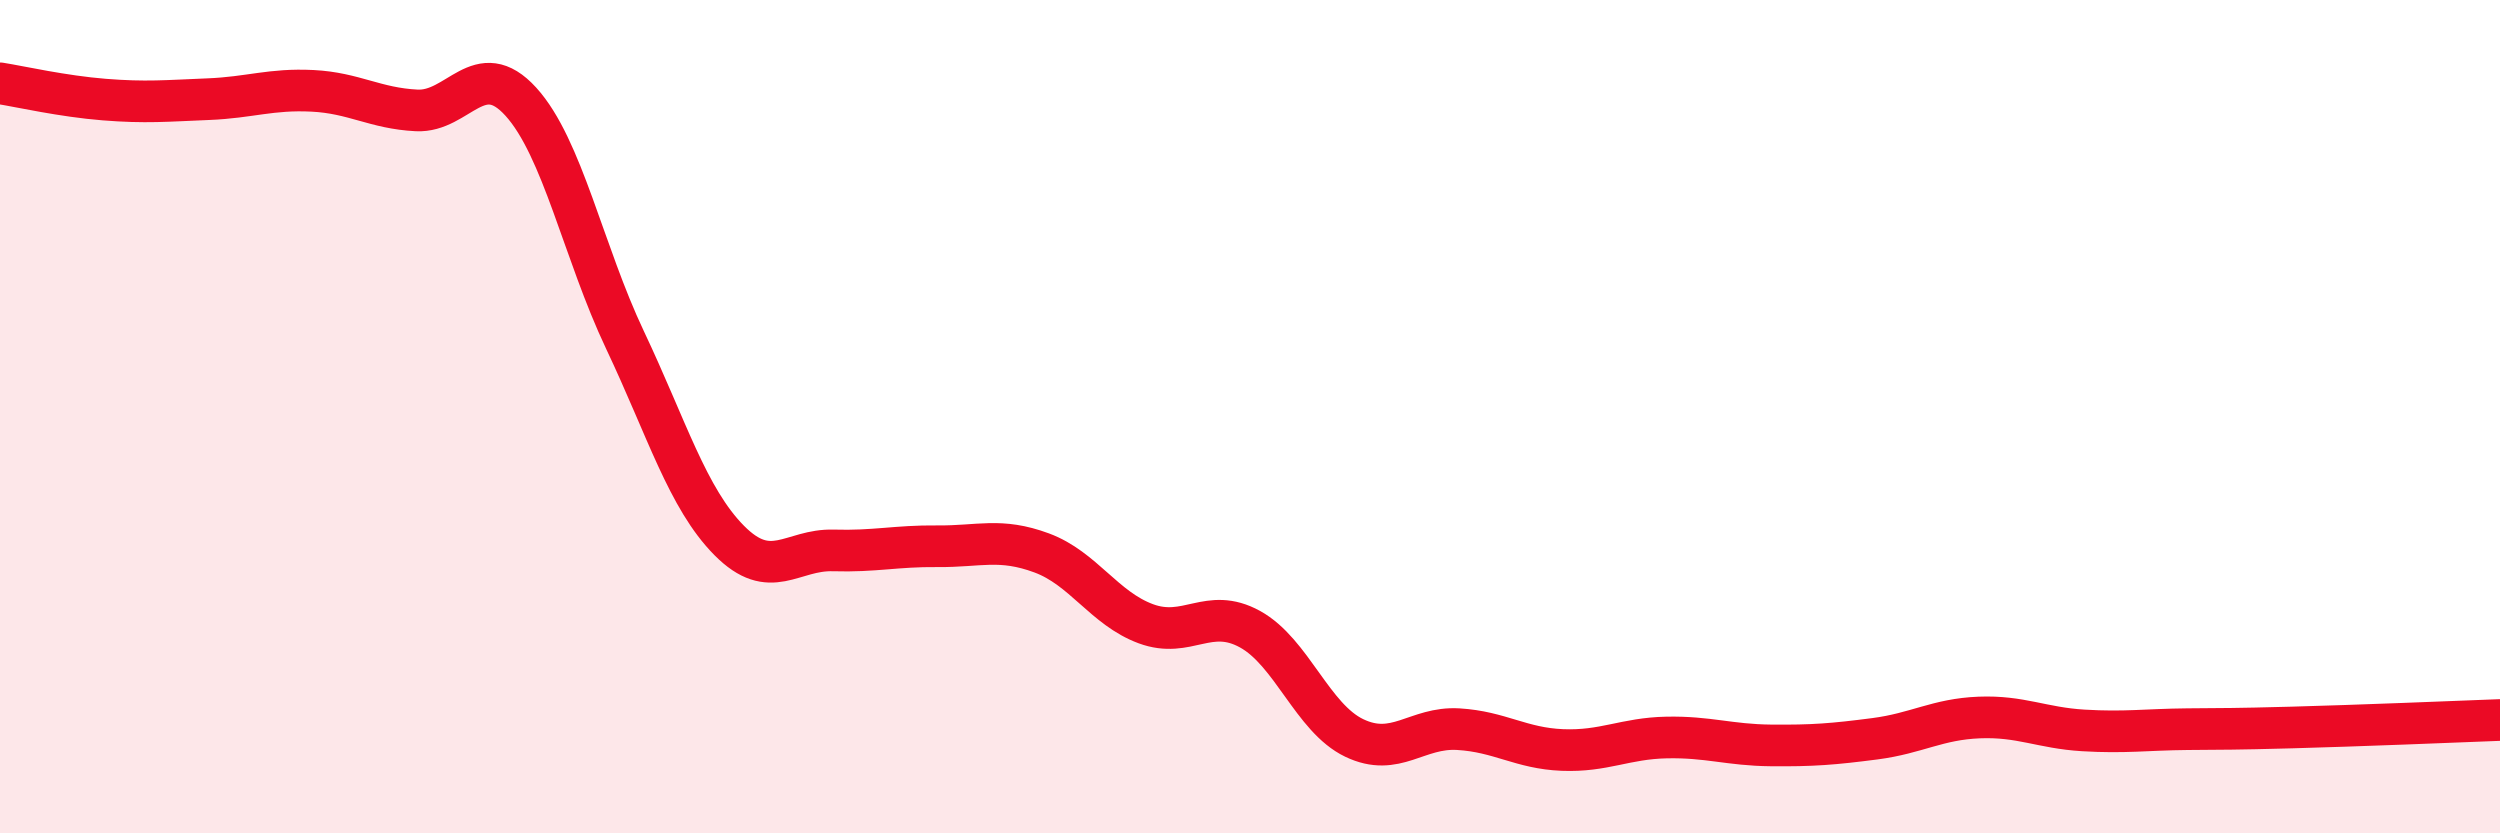
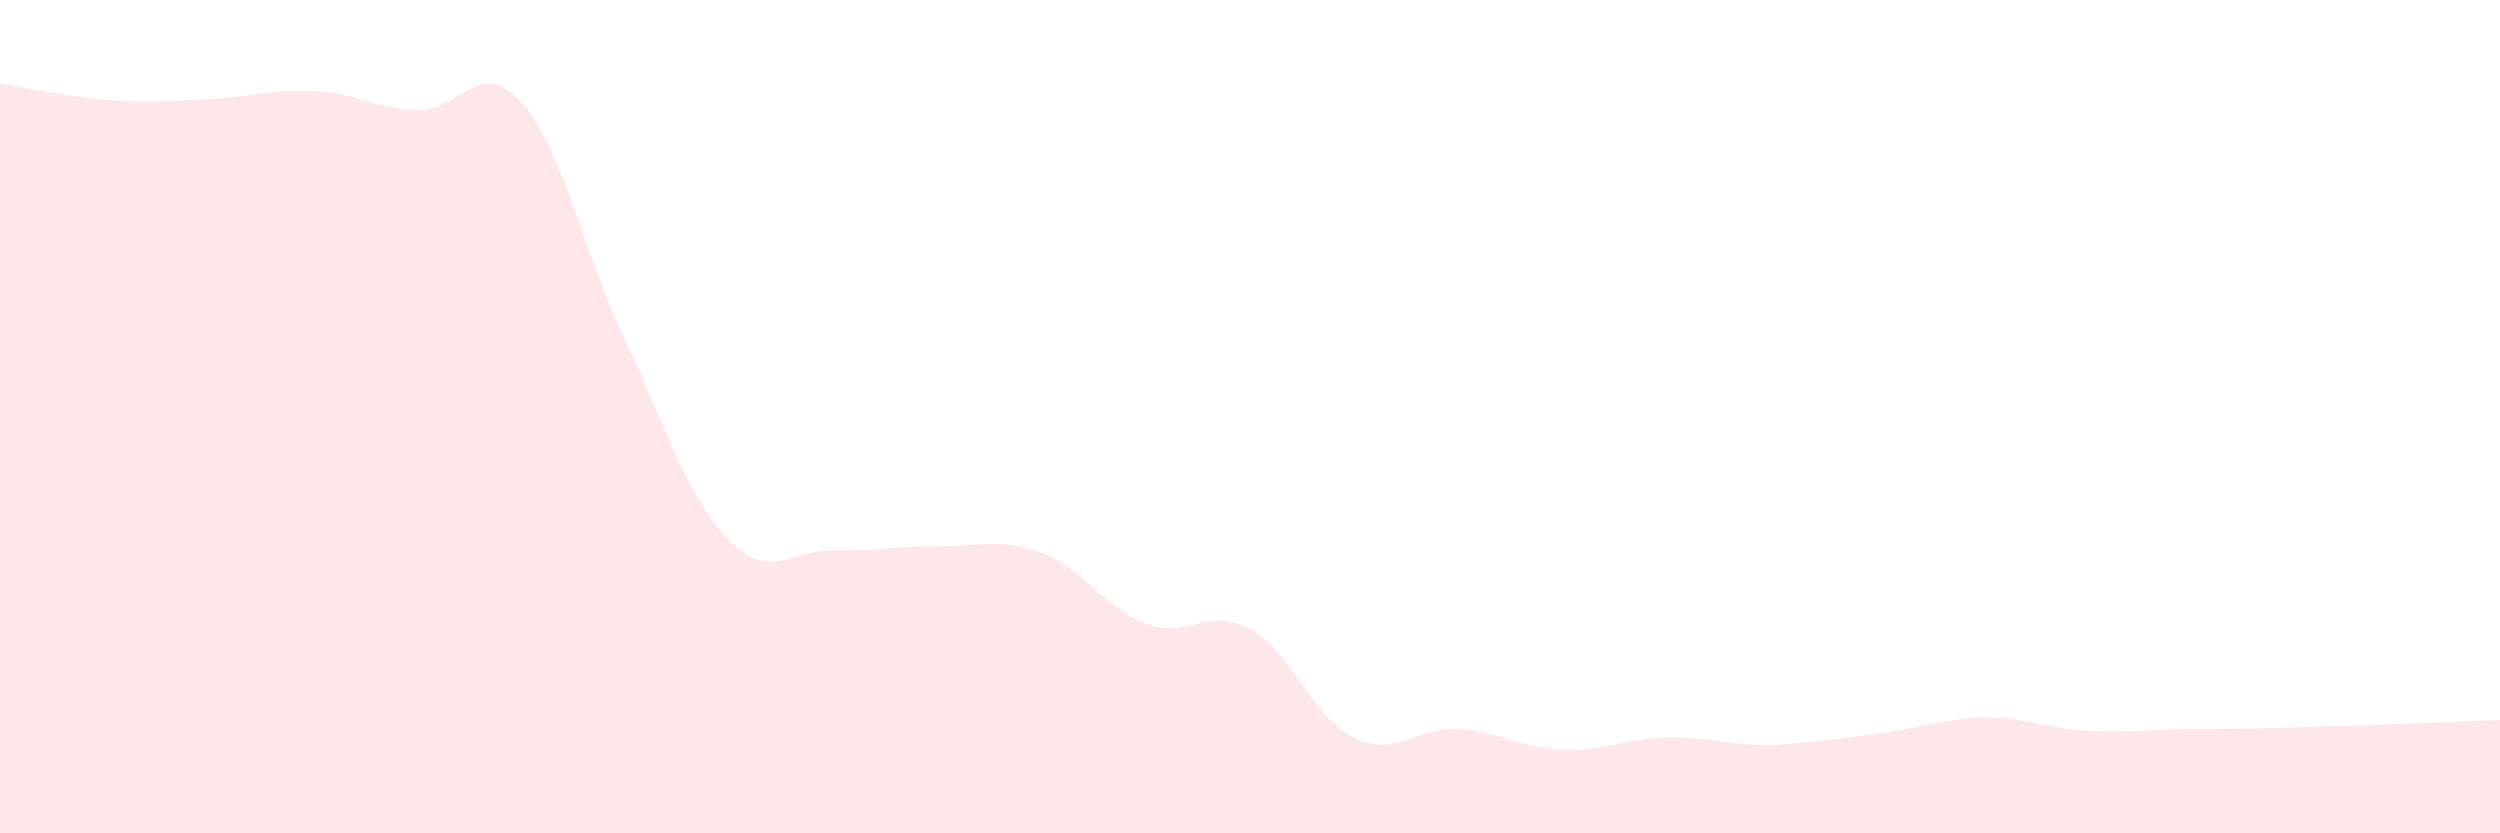
<svg xmlns="http://www.w3.org/2000/svg" width="60" height="20" viewBox="0 0 60 20">
-   <path d="M 0,2 C 0.5,2.08 1.5,2.31 2.5,2.39 C 3.5,2.47 4,2.42 5,2.38 C 6,2.34 6.5,2.13 7.5,2.18 C 8.5,2.23 9,2.6 10,2.65 C 11,2.7 11.5,1.34 12.5,2.44 C 13.5,3.54 14,6.05 15,8.16 C 16,10.27 16.5,11.96 17.5,12.97 C 18.5,13.98 19,13.18 20,13.21 C 21,13.24 21.5,13.1 22.5,13.11 C 23.5,13.12 24,12.9 25,13.27 C 26,13.64 26.5,14.6 27.5,14.97 C 28.5,15.34 29,14.55 30,15.1 C 31,15.65 31.5,17.23 32.5,17.71 C 33.5,18.19 34,17.44 35,17.5 C 36,17.56 36.5,17.96 37.5,18 C 38.5,18.04 39,17.72 40,17.7 C 41,17.68 41.5,17.88 42.5,17.89 C 43.5,17.9 44,17.86 45,17.73 C 46,17.6 46.5,17.26 47.5,17.22 C 48.5,17.18 49,17.47 50,17.53 C 51,17.59 51.5,17.51 52.5,17.5 C 53.5,17.49 53.5,17.5 55,17.46 C 56.5,17.42 59,17.32 60,17.28L60 20L0 20Z" fill="#EB0A25" opacity="0.1" stroke-linecap="round" stroke-linejoin="round" />
-   <path d="M 0,2 C 0.5,2.08 1.5,2.31 2.5,2.39 C 3.5,2.47 4,2.42 5,2.38 C 6,2.34 6.5,2.13 7.5,2.18 C 8.5,2.23 9,2.6 10,2.65 C 11,2.7 11.5,1.34 12.5,2.44 C 13.5,3.54 14,6.05 15,8.16 C 16,10.27 16.5,11.96 17.5,12.97 C 18.5,13.98 19,13.18 20,13.21 C 21,13.24 21.5,13.1 22.5,13.11 C 23.5,13.12 24,12.9 25,13.27 C 26,13.64 26.5,14.6 27.5,14.97 C 28.5,15.34 29,14.55 30,15.1 C 31,15.65 31.5,17.23 32.5,17.71 C 33.5,18.19 34,17.44 35,17.5 C 36,17.56 36.5,17.96 37.5,18 C 38.5,18.04 39,17.72 40,17.7 C 41,17.68 41.5,17.88 42.5,17.89 C 43.5,17.9 44,17.86 45,17.73 C 46,17.6 46.5,17.26 47.5,17.22 C 48.5,17.18 49,17.47 50,17.53 C 51,17.59 51.5,17.51 52.5,17.5 C 53.5,17.49 53.5,17.5 55,17.46 C 56.5,17.42 59,17.32 60,17.28" stroke="#EB0A25" stroke-width="1" fill="none" stroke-linecap="round" stroke-linejoin="round" />
+   <path d="M 0,2 C 0.5,2.08 1.5,2.31 2.5,2.39 C 3.5,2.47 4,2.42 5,2.38 C 6,2.34 6.5,2.13 7.5,2.18 C 8.5,2.23 9,2.6 10,2.65 C 11,2.7 11.5,1.34 12.5,2.44 C 13.5,3.54 14,6.05 15,8.16 C 16,10.27 16.5,11.96 17.5,12.97 C 18.5,13.98 19,13.18 20,13.21 C 21,13.24 21.5,13.1 22.5,13.11 C 23.5,13.12 24,12.9 25,13.27 C 26,13.64 26.5,14.6 27.5,14.97 C 28.5,15.34 29,14.55 30,15.1 C 31,15.65 31.5,17.23 32.5,17.71 C 33.5,18.19 34,17.44 35,17.5 C 36,17.56 36.5,17.96 37.5,18 C 38.5,18.04 39,17.72 40,17.7 C 41,17.68 41.5,17.88 42.5,17.89 C 46,17.6 46.5,17.26 47.5,17.22 C 48.5,17.18 49,17.47 50,17.53 C 51,17.59 51.5,17.51 52.5,17.5 C 53.5,17.49 53.5,17.5 55,17.46 C 56.5,17.42 59,17.32 60,17.28L60 20L0 20Z" fill="#EB0A25" opacity="0.1" stroke-linecap="round" stroke-linejoin="round" />
</svg>